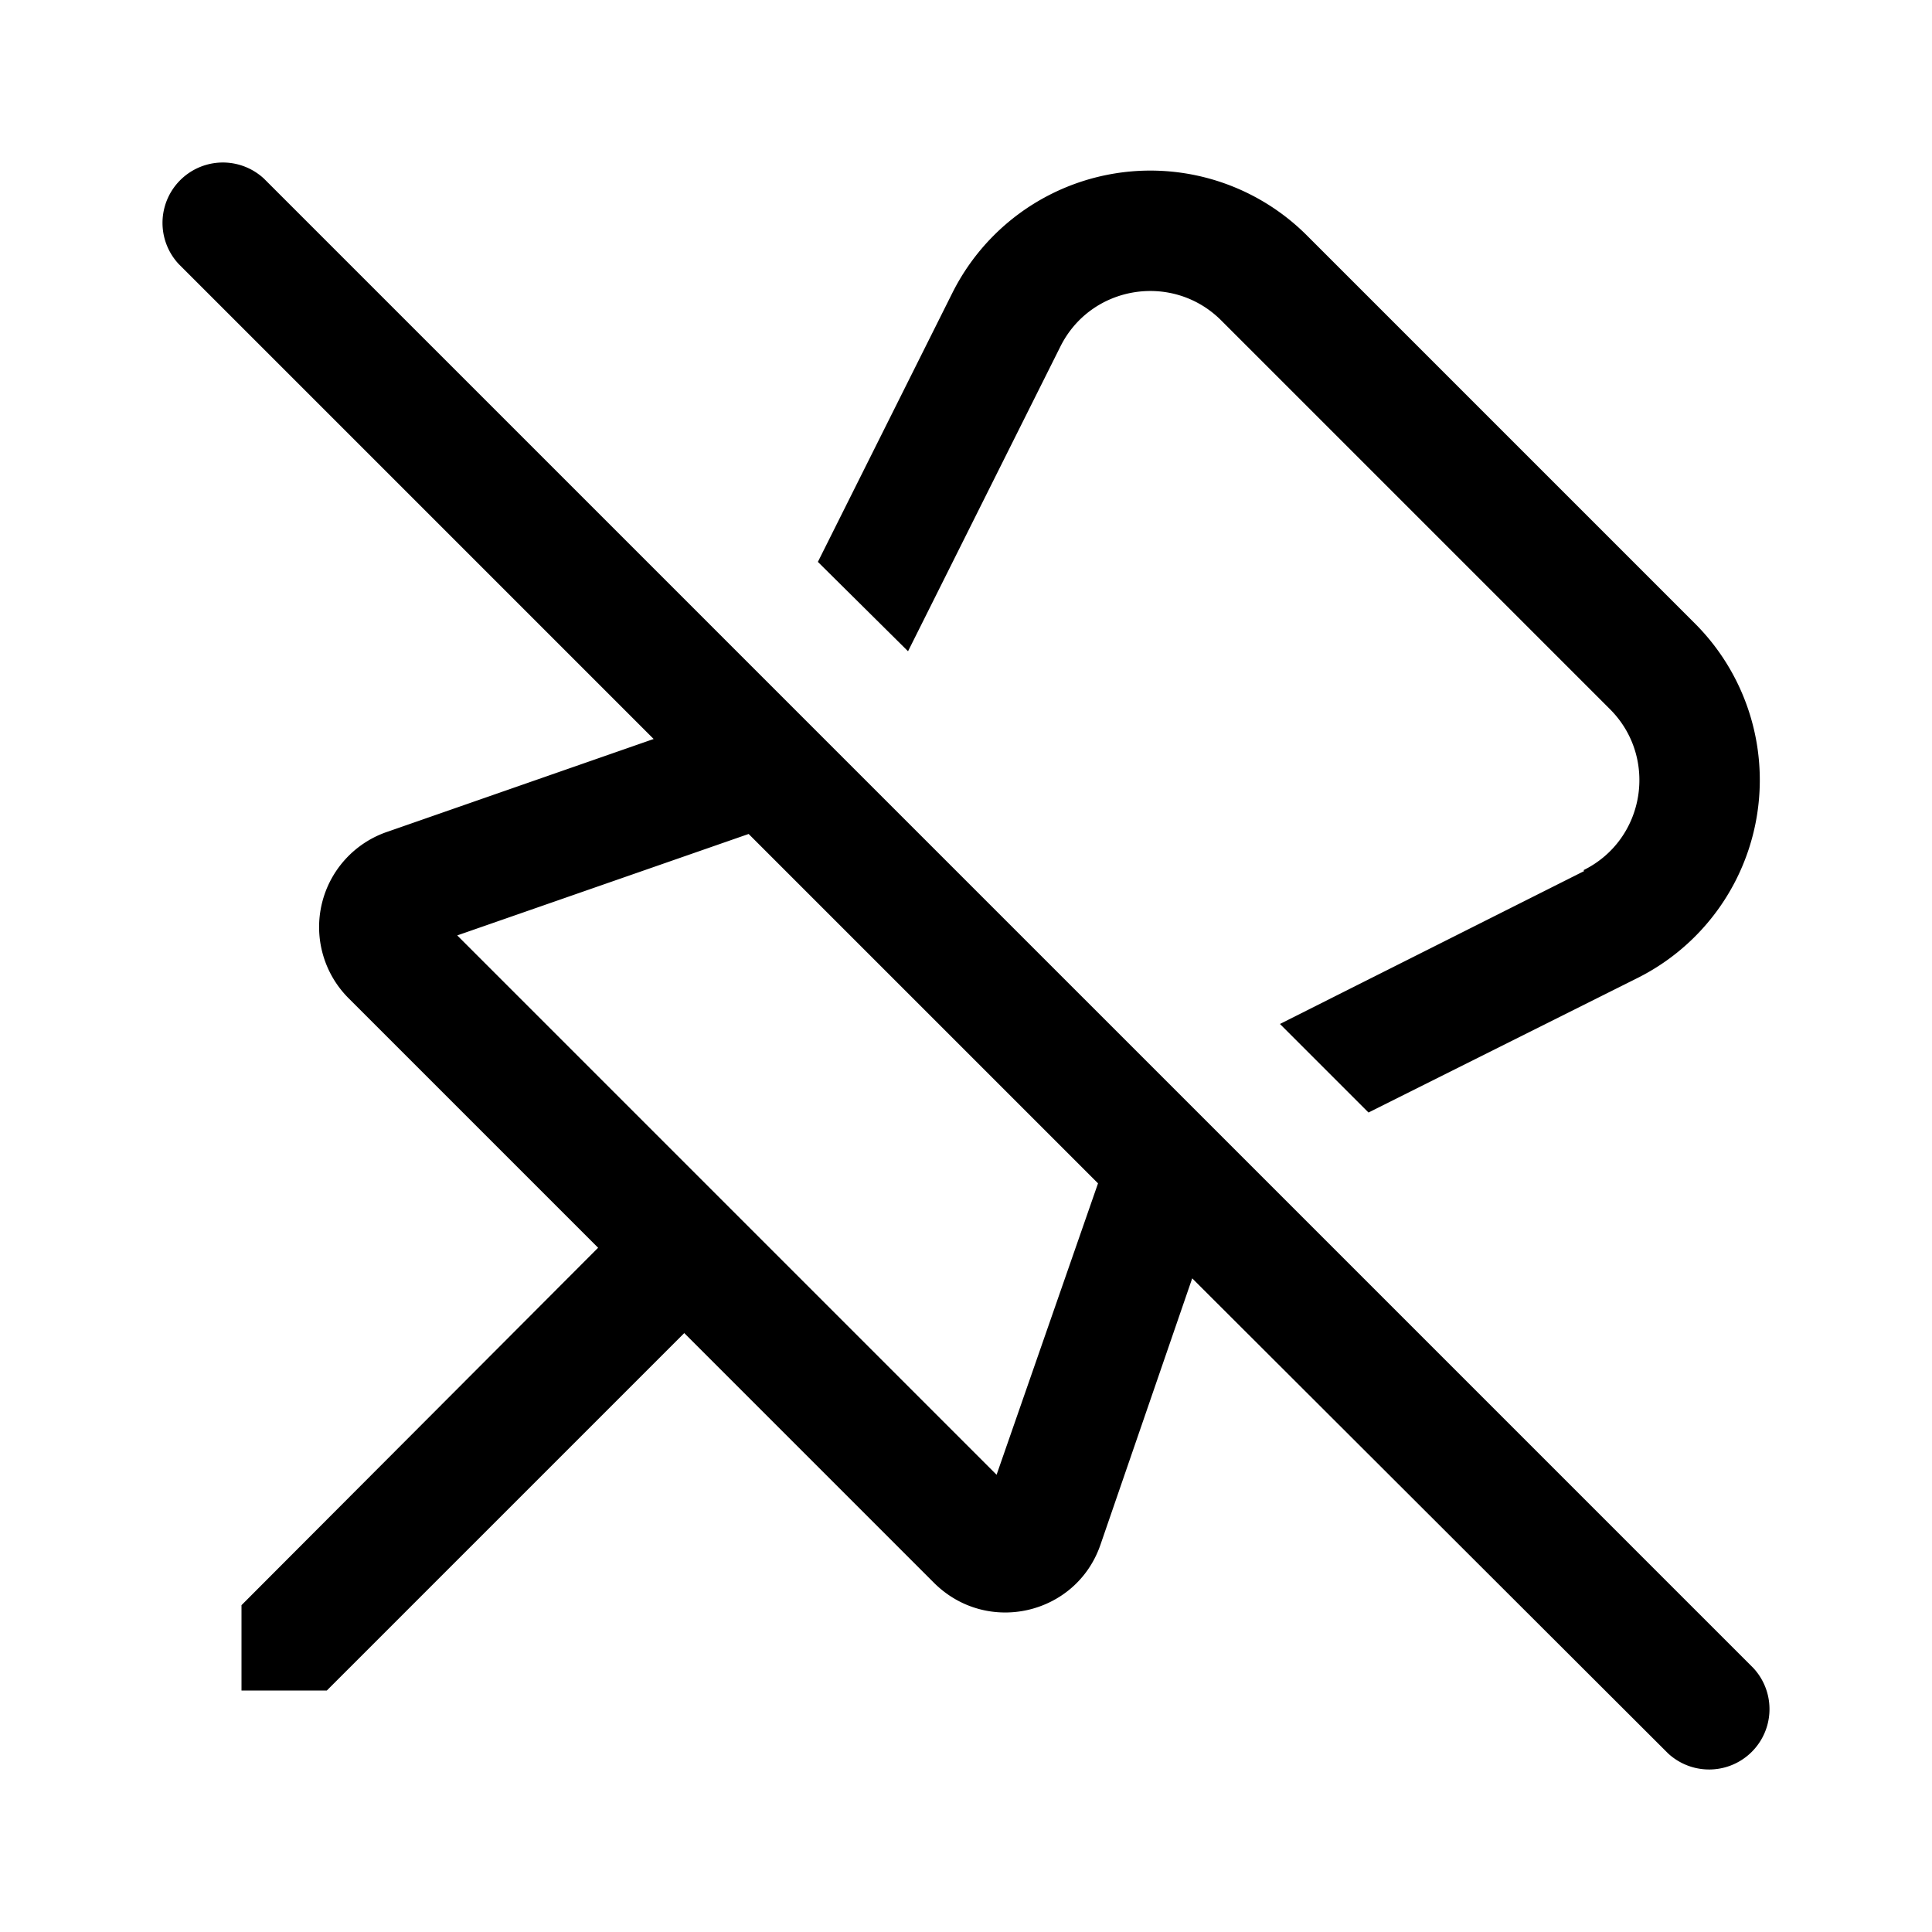
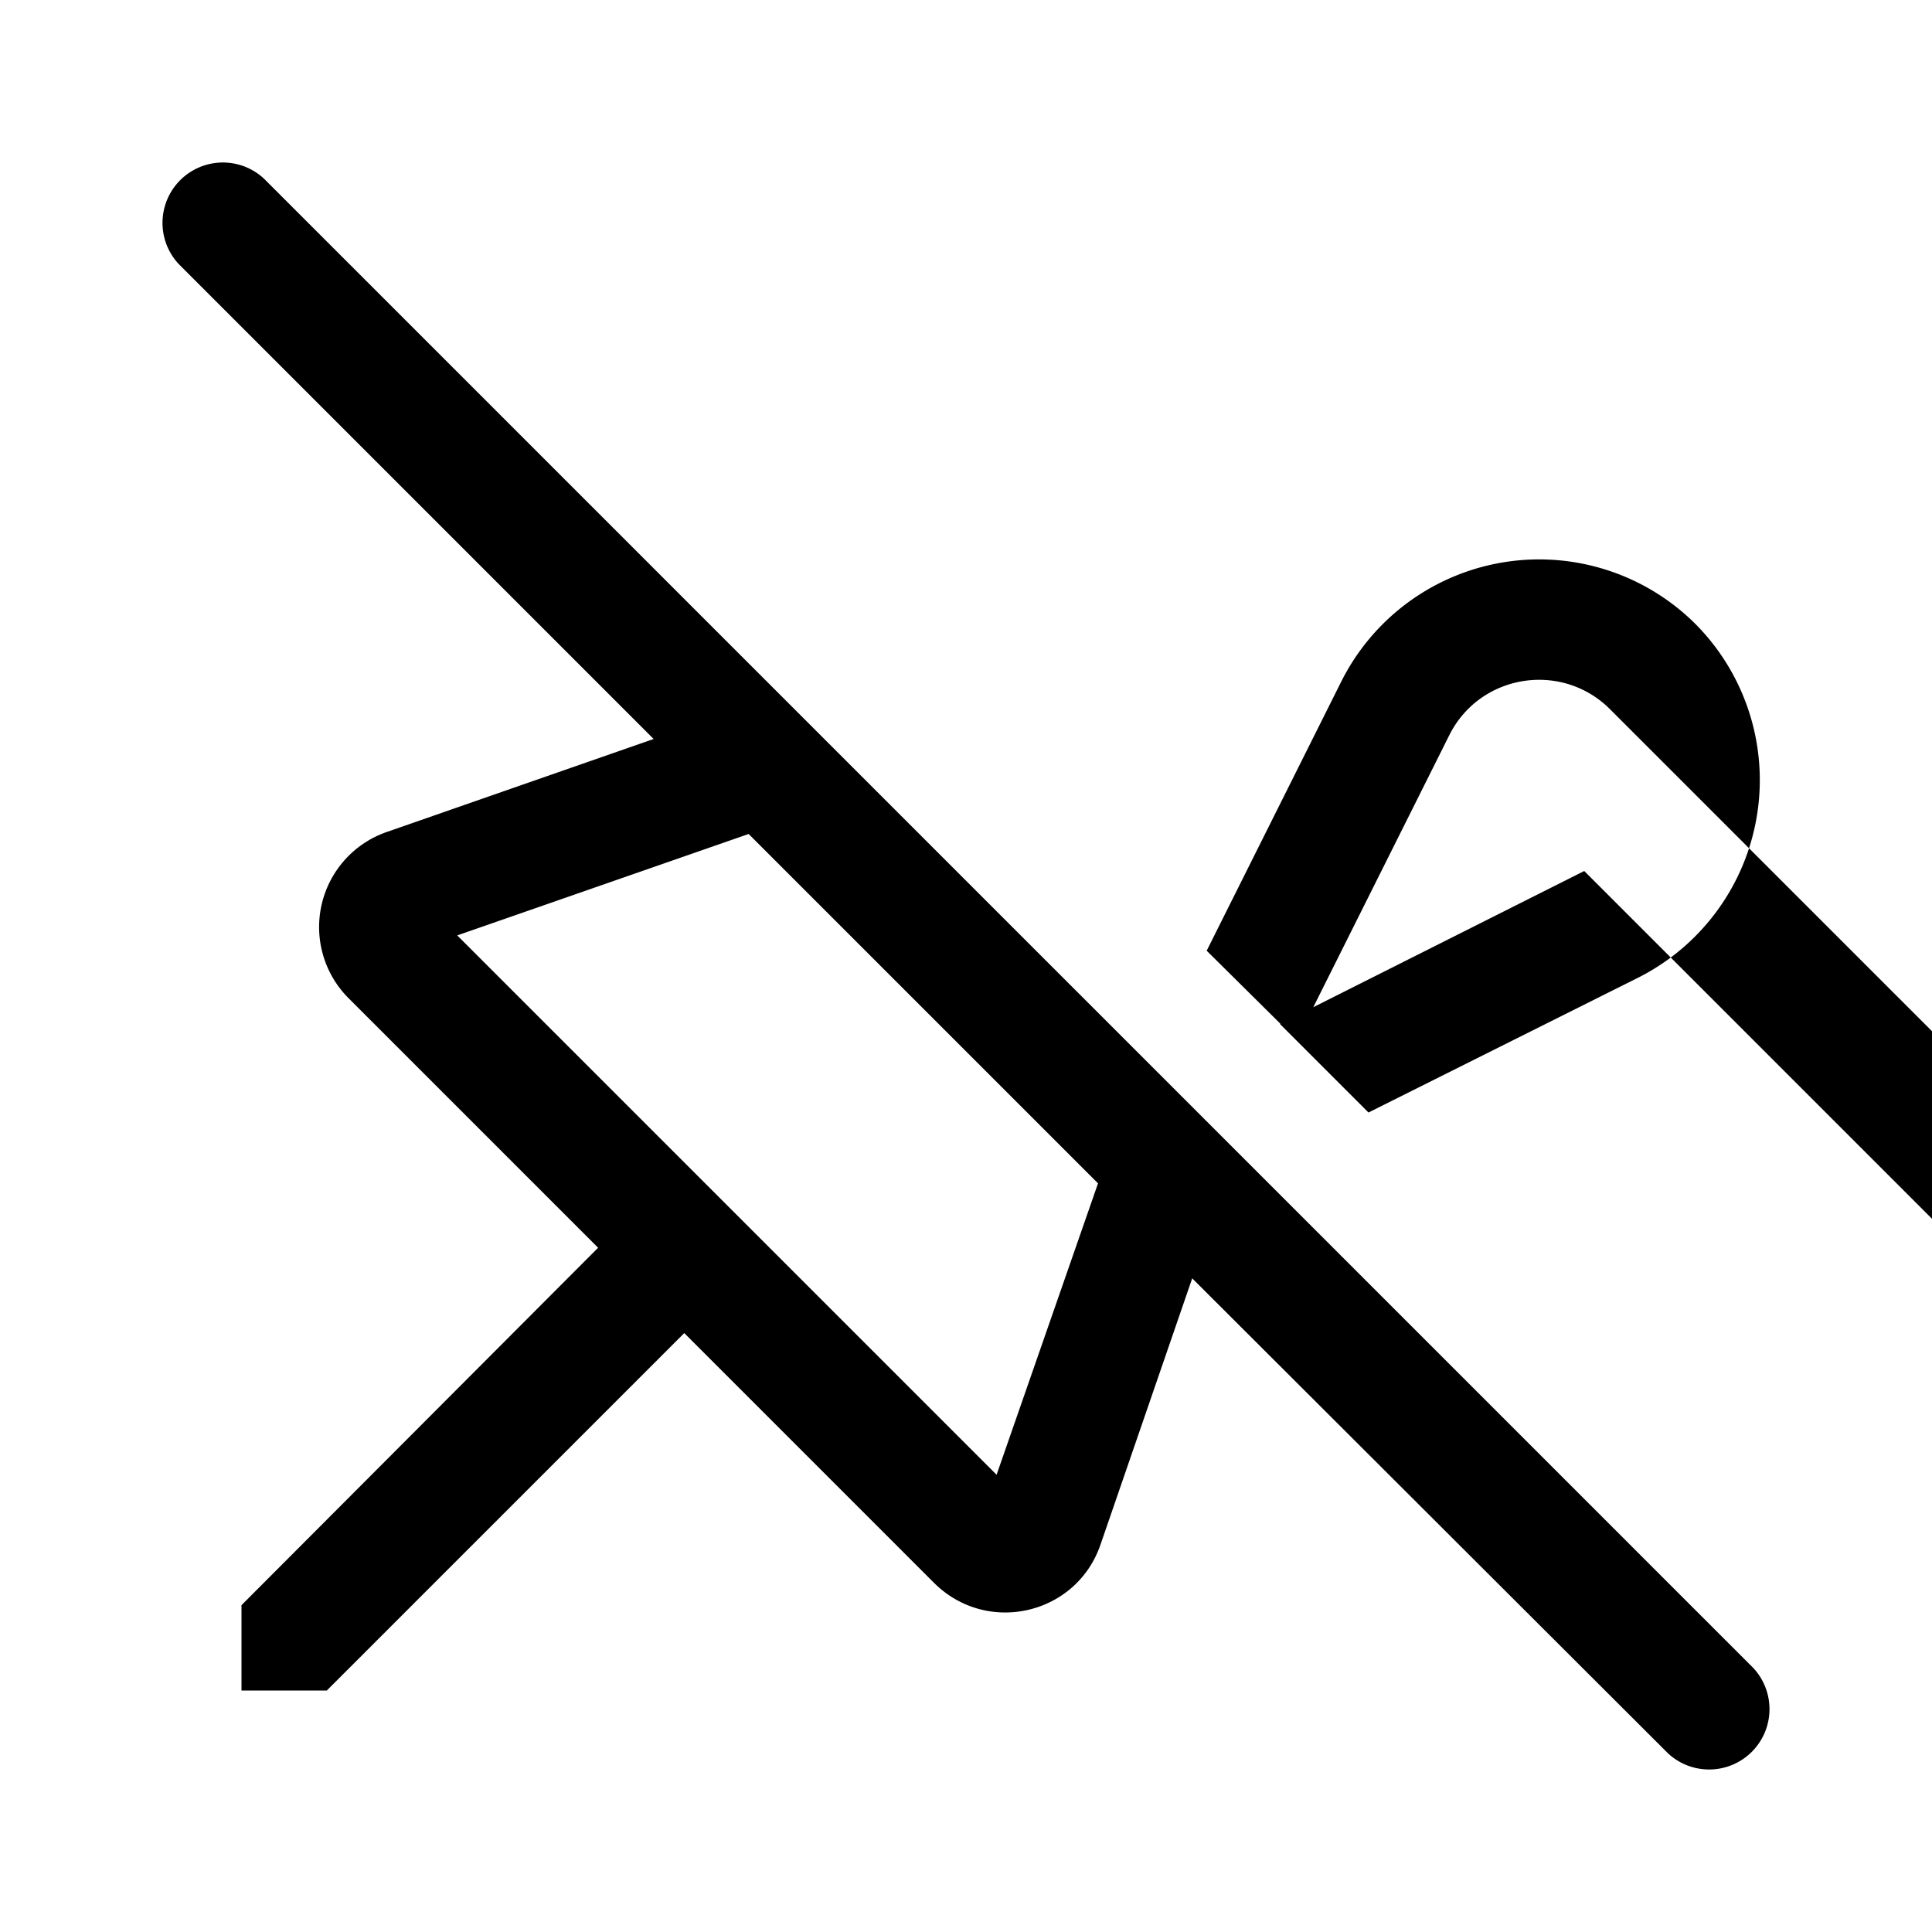
<svg xmlns="http://www.w3.org/2000/svg" width="24" height="24" viewBox="0 0 24 24">
-   <path d="M3.28 2.22a.75.75 0 0 0-1.06 1.06l5.9 5.9-3.3 1.15a1.25 1.25 0 0 0-.49 2.07l3.1 3.1L3 19.94V21h1.06l4.44-4.44 3.1 3.1c.66.66 1.77.4 2.07-.47l1.14-3.31 5.91 5.9a.75.75 0 0 0 1.06-1.06L3.28 2.22ZM13.64 14.7l-1.26 3.62-6.7-6.7 3.62-1.26 4.34 4.34Zm6.04-3.88-3.78 1.9L17 13.82l3.34-1.67a2.75 2.75 0 0 0 .72-4.4l-4.83-4.83a2.75 2.75 0 0 0-4.4.72l-1.67 3.34 1.12 1.11 1.89-3.78c.38-.77 1.4-.93 2-.33l4.83 4.83c.6.6.44 1.62-.33 2Z" />
+   <path d="M3.28 2.22a.75.75 0 0 0-1.06 1.06l5.9 5.9-3.3 1.15a1.25 1.25 0 0 0-.49 2.07l3.1 3.1L3 19.94V21h1.06l4.44-4.44 3.1 3.1c.66.66 1.77.4 2.07-.47l1.14-3.31 5.91 5.9a.75.75 0 0 0 1.06-1.06L3.28 2.22ZM13.64 14.7l-1.26 3.62-6.7-6.7 3.62-1.26 4.34 4.34Zm6.04-3.88-3.78 1.9L17 13.82l3.34-1.67a2.75 2.75 0 0 0 .72-4.4a2.75 2.75 0 0 0-4.4.72l-1.67 3.34 1.12 1.11 1.89-3.78c.38-.77 1.4-.93 2-.33l4.83 4.83c.6.6.44 1.62-.33 2Z" />
</svg>